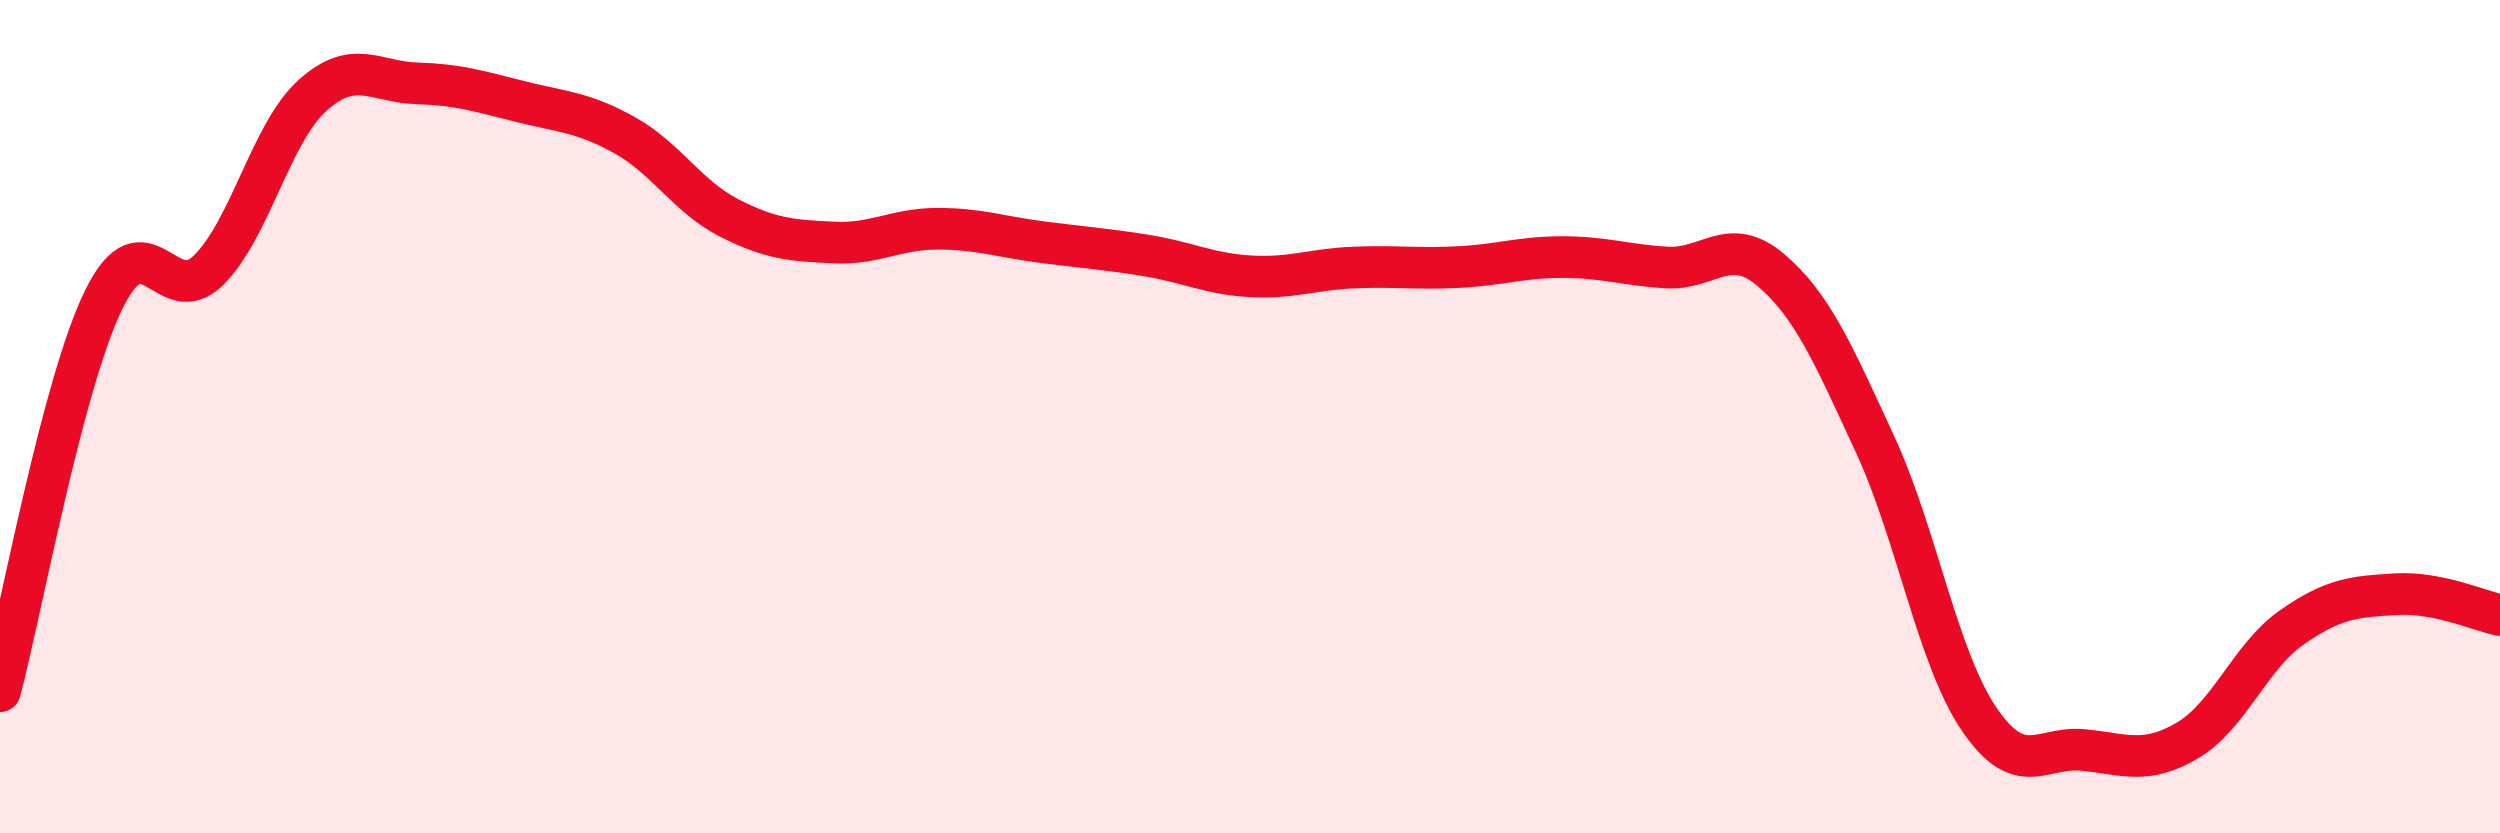
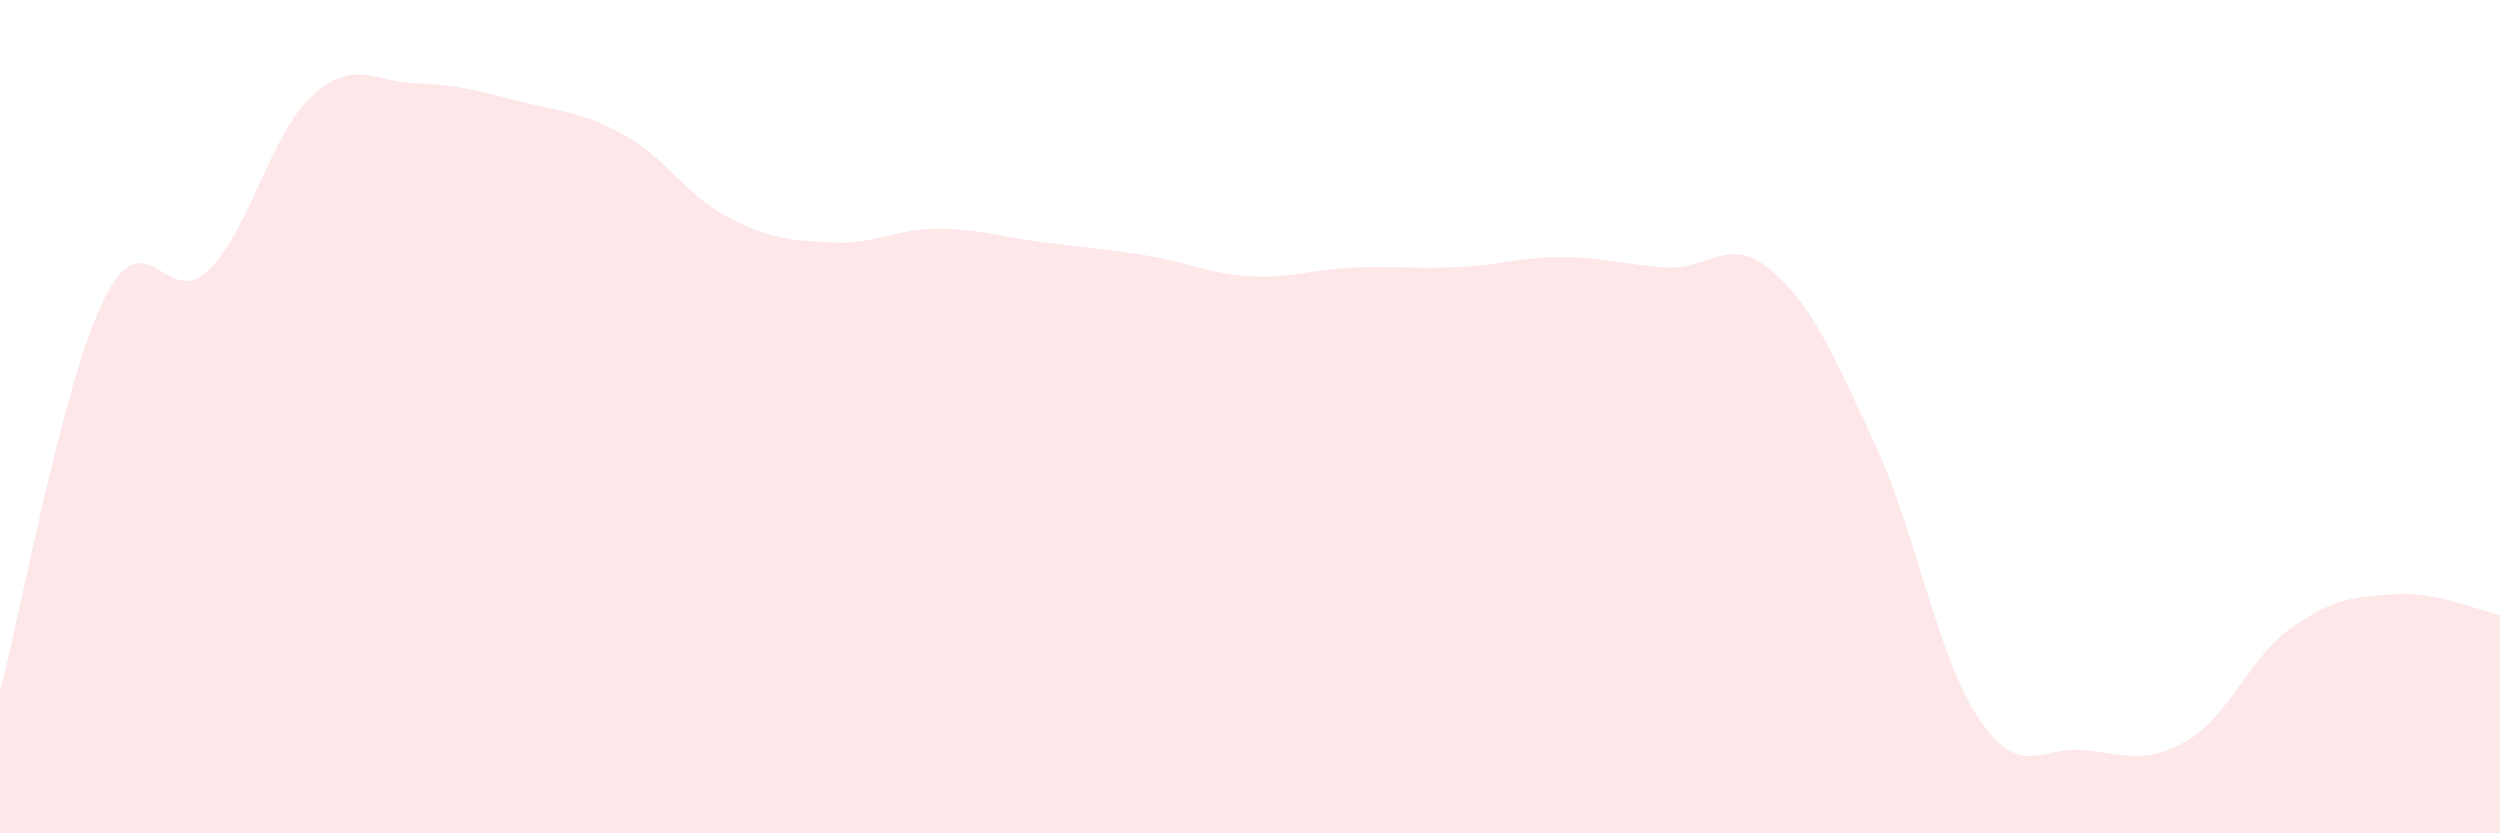
<svg xmlns="http://www.w3.org/2000/svg" width="60" height="20" viewBox="0 0 60 20">
  <path d="M 0,16.59 C 0.5,14.71 1.5,9.19 2.5,7.17 C 3.5,5.15 4,7.47 5,6.49 C 6,5.51 6.5,3.19 7.5,2.29 C 8.5,1.39 9,1.97 10,2 C 11,2.03 11.5,2.19 12.5,2.44 C 13.5,2.69 14,2.69 15,3.25 C 16,3.81 16.5,4.72 17.5,5.23 C 18.5,5.74 19,5.77 20,5.82 C 21,5.87 21.5,5.49 22.5,5.49 C 23.5,5.49 24,5.68 25,5.81 C 26,5.94 26.5,5.97 27.5,6.13 C 28.5,6.29 29,6.57 30,6.63 C 31,6.69 31.5,6.46 32.5,6.42 C 33.5,6.38 34,6.46 35,6.41 C 36,6.36 36.5,6.17 37.5,6.17 C 38.5,6.17 39,6.36 40,6.42 C 41,6.48 41.5,5.63 42.5,6.48 C 43.5,7.33 44,8.5 45,10.66 C 46,12.82 46.5,15.79 47.5,17.26 C 48.5,18.73 49,17.9 50,18 C 51,18.1 51.5,18.36 52.5,17.77 C 53.5,17.18 54,15.76 55,15.06 C 56,14.36 56.5,14.32 57.5,14.26 C 58.5,14.2 59.5,14.66 60,14.76L60 20L0 20Z" fill="#EB0A25" opacity="0.1" stroke-linecap="round" stroke-linejoin="round" />
-   <path d="M 0,16.59 C 0.5,14.71 1.5,9.19 2.5,7.17 C 3.5,5.15 4,7.47 5,6.49 C 6,5.51 6.5,3.19 7.5,2.29 C 8.5,1.39 9,1.97 10,2 C 11,2.03 11.5,2.19 12.5,2.44 C 13.5,2.69 14,2.69 15,3.25 C 16,3.81 16.5,4.72 17.5,5.23 C 18.5,5.74 19,5.77 20,5.82 C 21,5.87 21.5,5.49 22.5,5.49 C 23.5,5.49 24,5.68 25,5.81 C 26,5.94 26.5,5.97 27.5,6.13 C 28.5,6.29 29,6.57 30,6.63 C 31,6.69 31.5,6.46 32.5,6.42 C 33.5,6.38 34,6.46 35,6.41 C 36,6.36 36.5,6.17 37.5,6.17 C 38.5,6.17 39,6.36 40,6.42 C 41,6.48 41.5,5.63 42.5,6.48 C 43.5,7.33 44,8.5 45,10.66 C 46,12.82 46.5,15.79 47.5,17.26 C 48.5,18.73 49,17.9 50,18 C 51,18.1 51.5,18.36 52.5,17.77 C 53.5,17.18 54,15.76 55,15.06 C 56,14.36 56.5,14.32 57.5,14.26 C 58.5,14.2 59.5,14.66 60,14.76" stroke="#EB0A25" stroke-width="1" fill="none" stroke-linecap="round" stroke-linejoin="round" />
</svg>